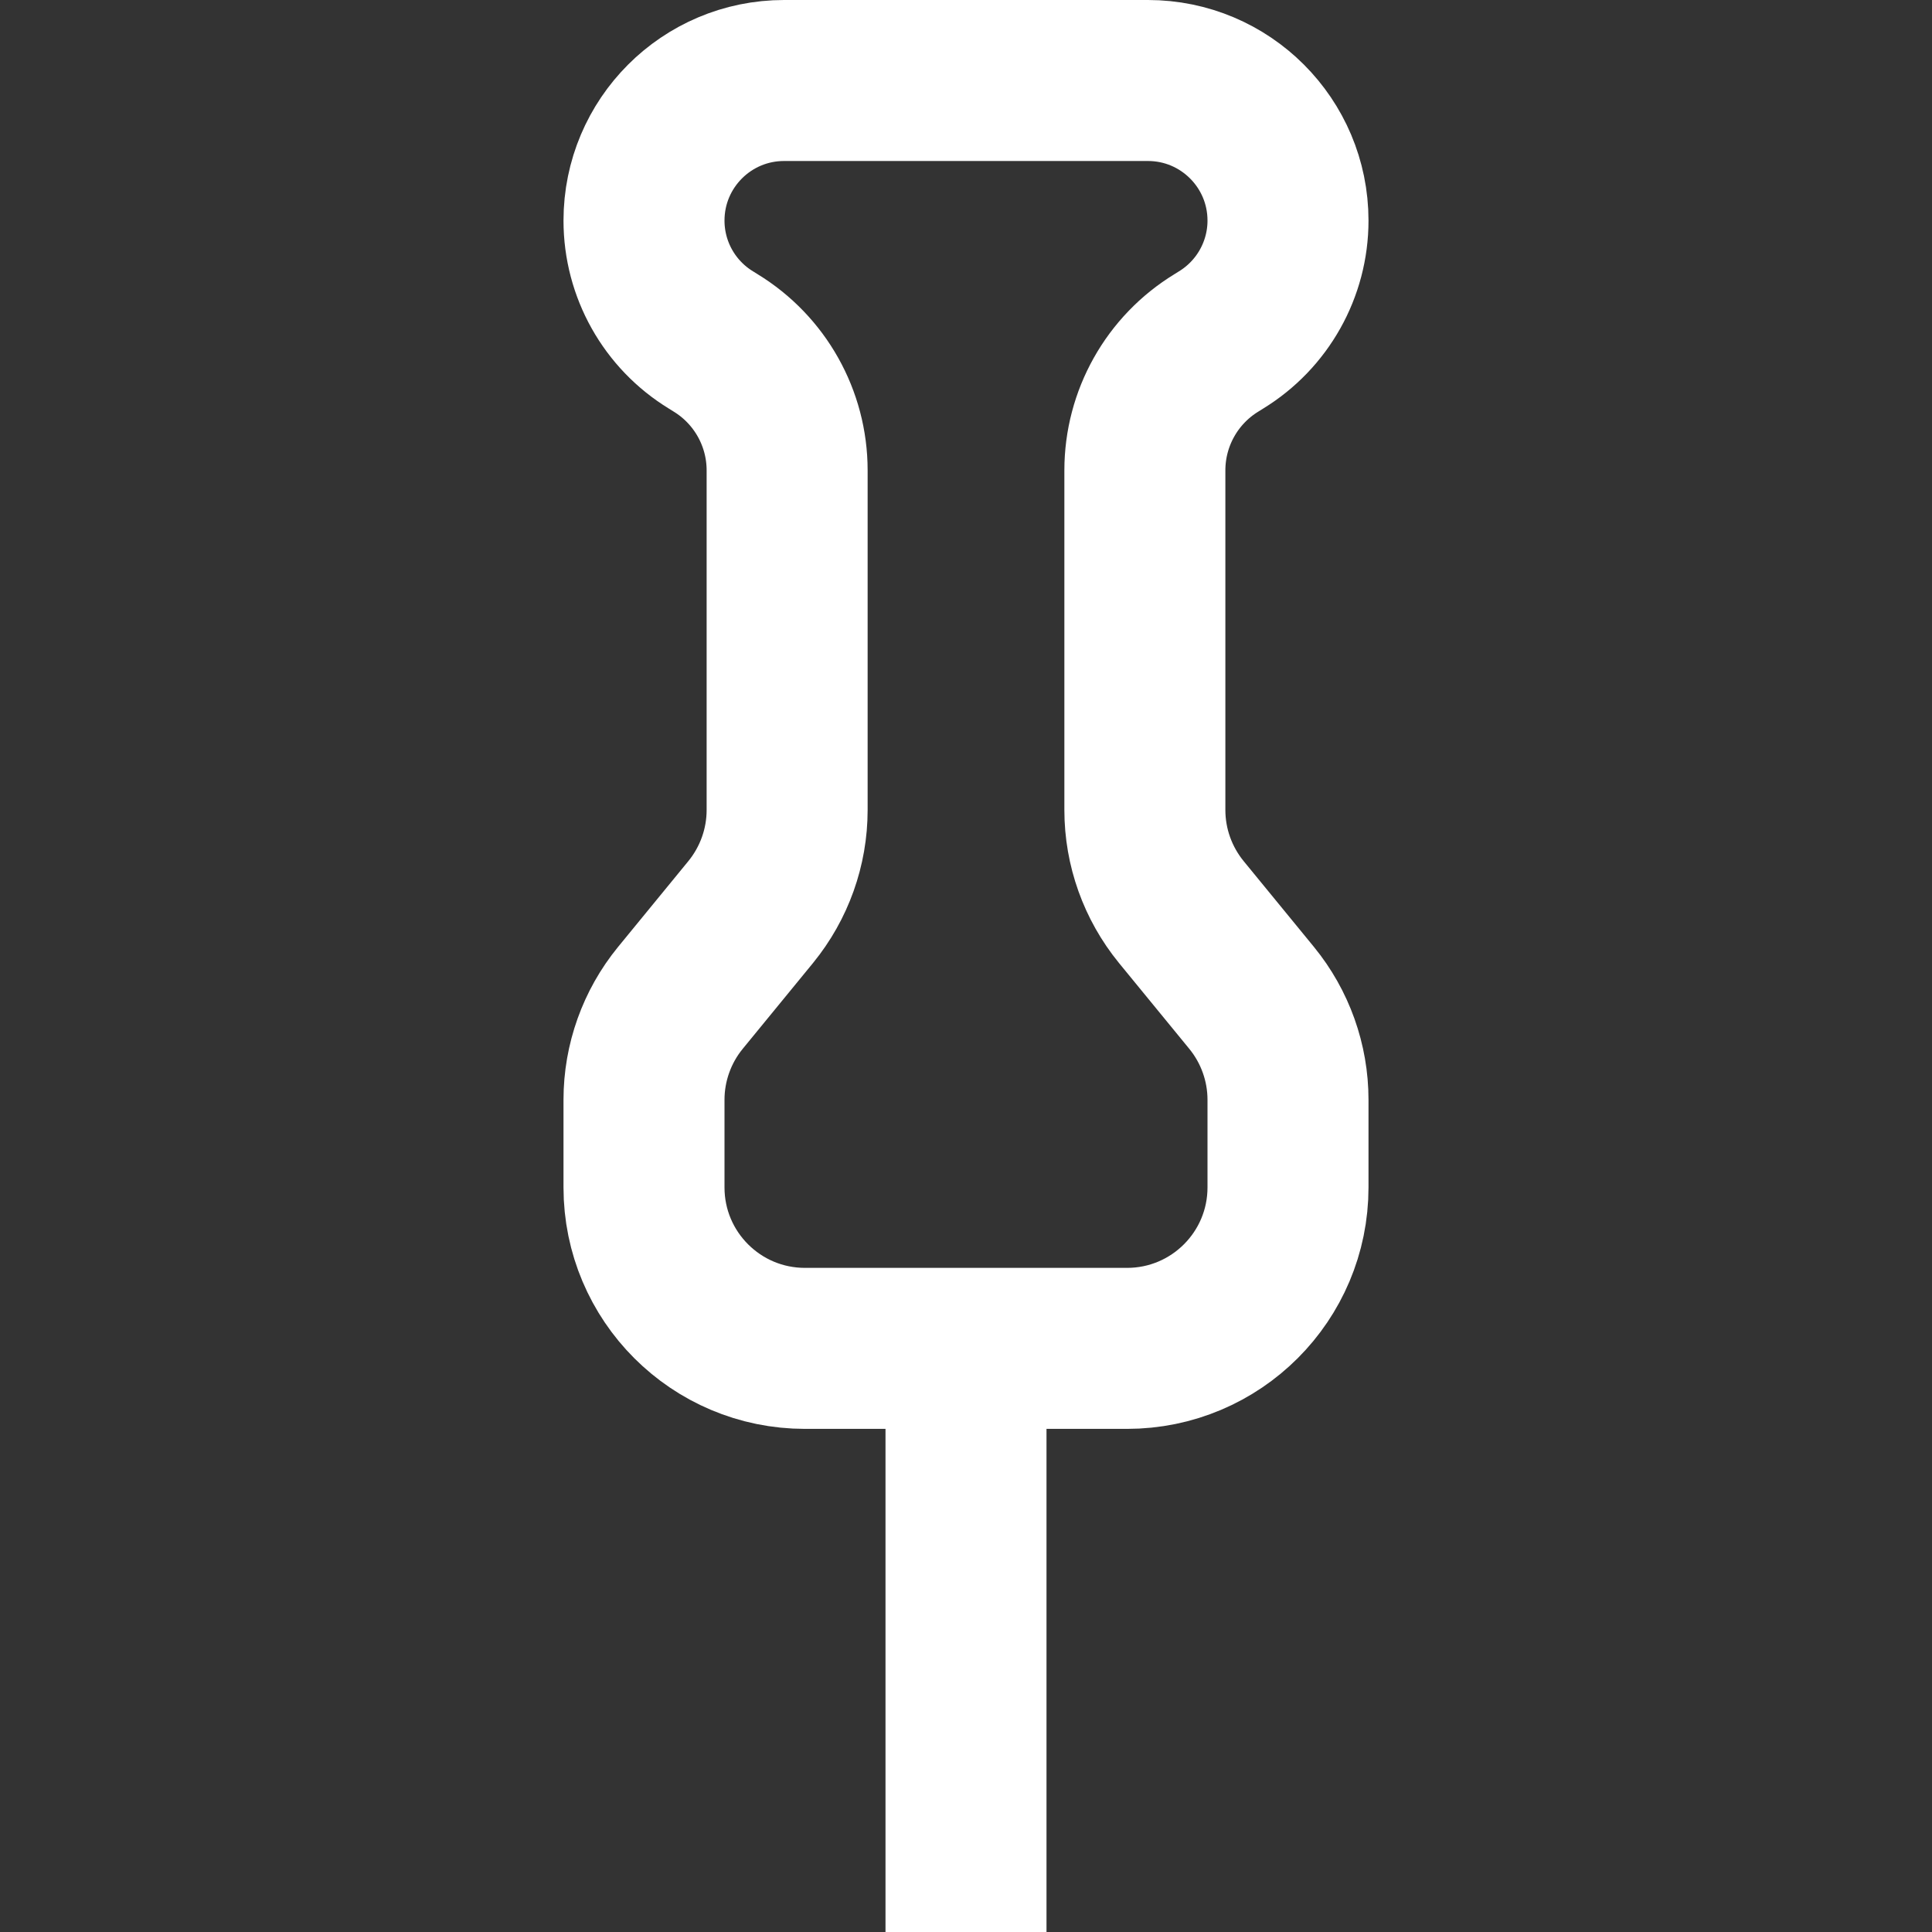
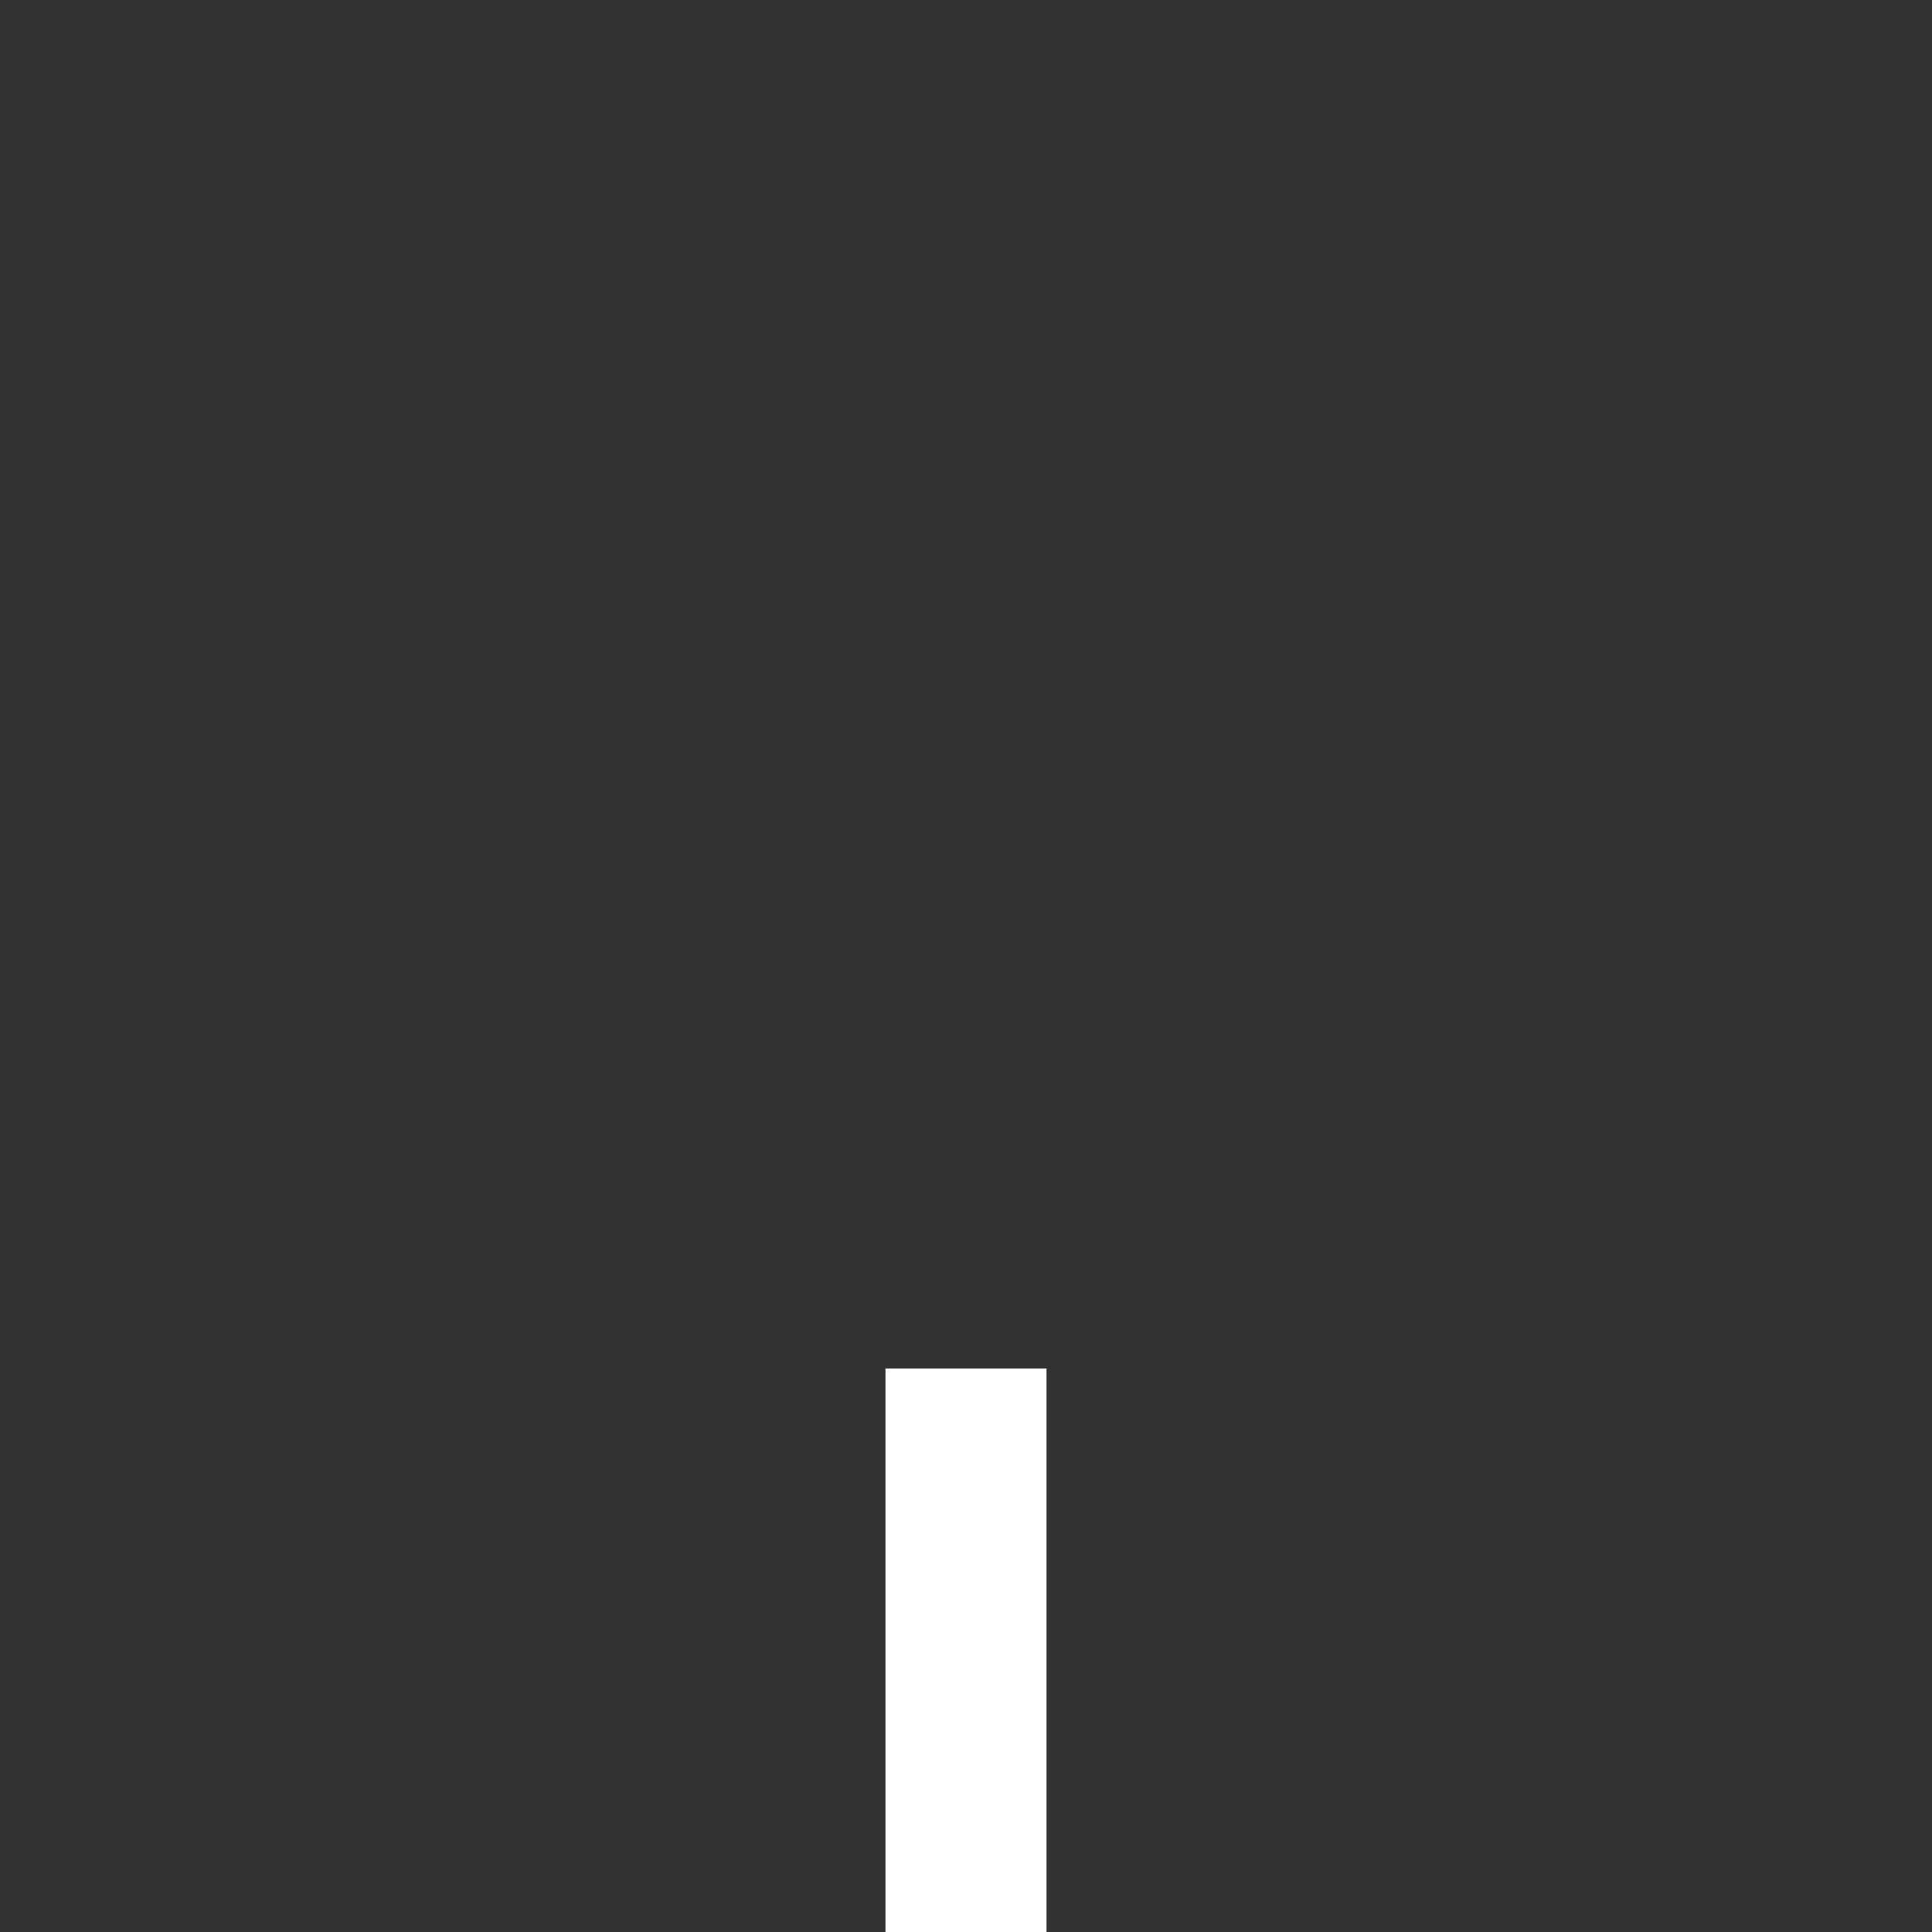
<svg xmlns="http://www.w3.org/2000/svg" width="24" height="24" viewBox="0 0 24 24" fill="none">
  <rect x="0" y="0" width="24" height="24" fill="#333333" stroke="none" />
-   <path d="M9.778 5.843V10.062C9.778 10.524 9.618 10.971 9.326 11.329L8.452 12.396C8.16 12.753 8 13.201 8 13.662V14.75C8 15.855 8.895 16.75 10 16.75H14C15.105 16.75 16 15.855 16 14.75V13.662C16 13.201 15.84 12.753 15.548 12.396L14.674 11.329C14.382 10.971 14.222 10.524 14.222 10.062V5.843C14.222 5.196 14.559 4.596 15.111 4.259L15.167 4.224C15.684 3.908 16 3.346 16 2.74C16 1.779 15.221 1 14.26 1H9.74C8.779 1 8 1.779 8 2.74C8 3.346 8.315 3.908 8.833 4.224L8.889 4.259C9.441 4.596 9.778 5.196 9.778 5.843Z" stroke="white" stroke-width="2" />
  <path d="M12 17V24" stroke="white" stroke-width="2" />
</svg>